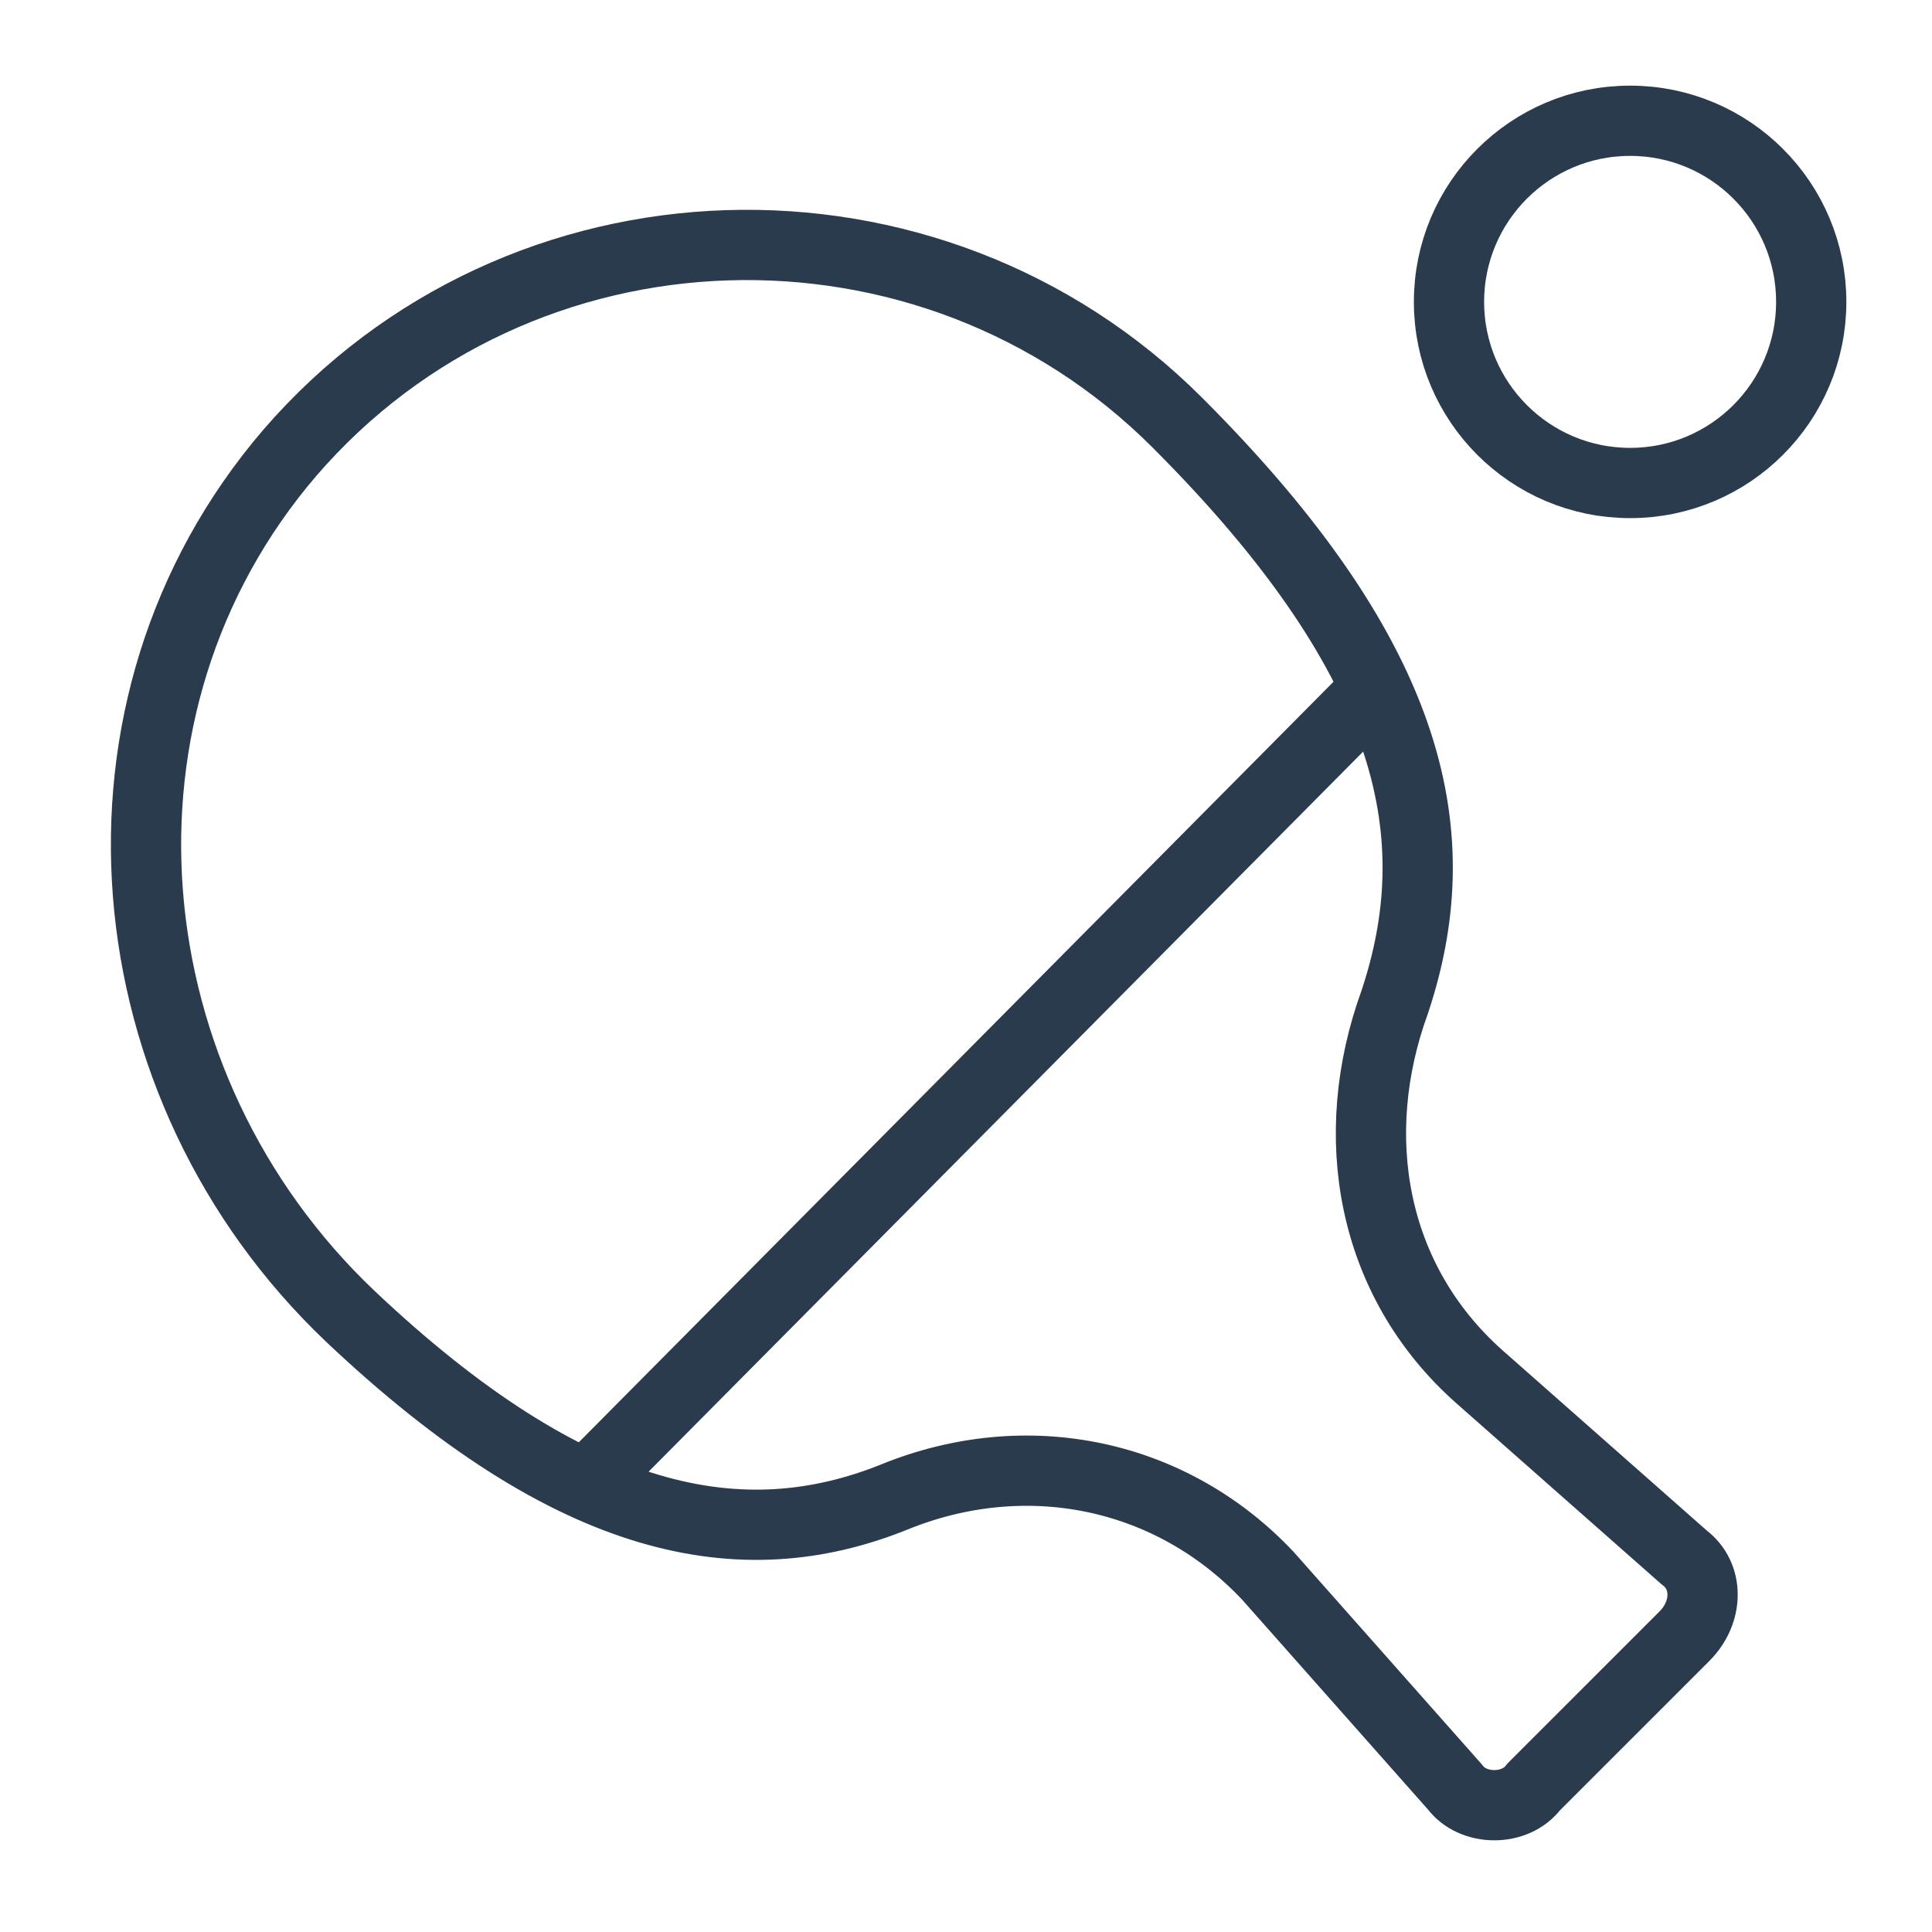
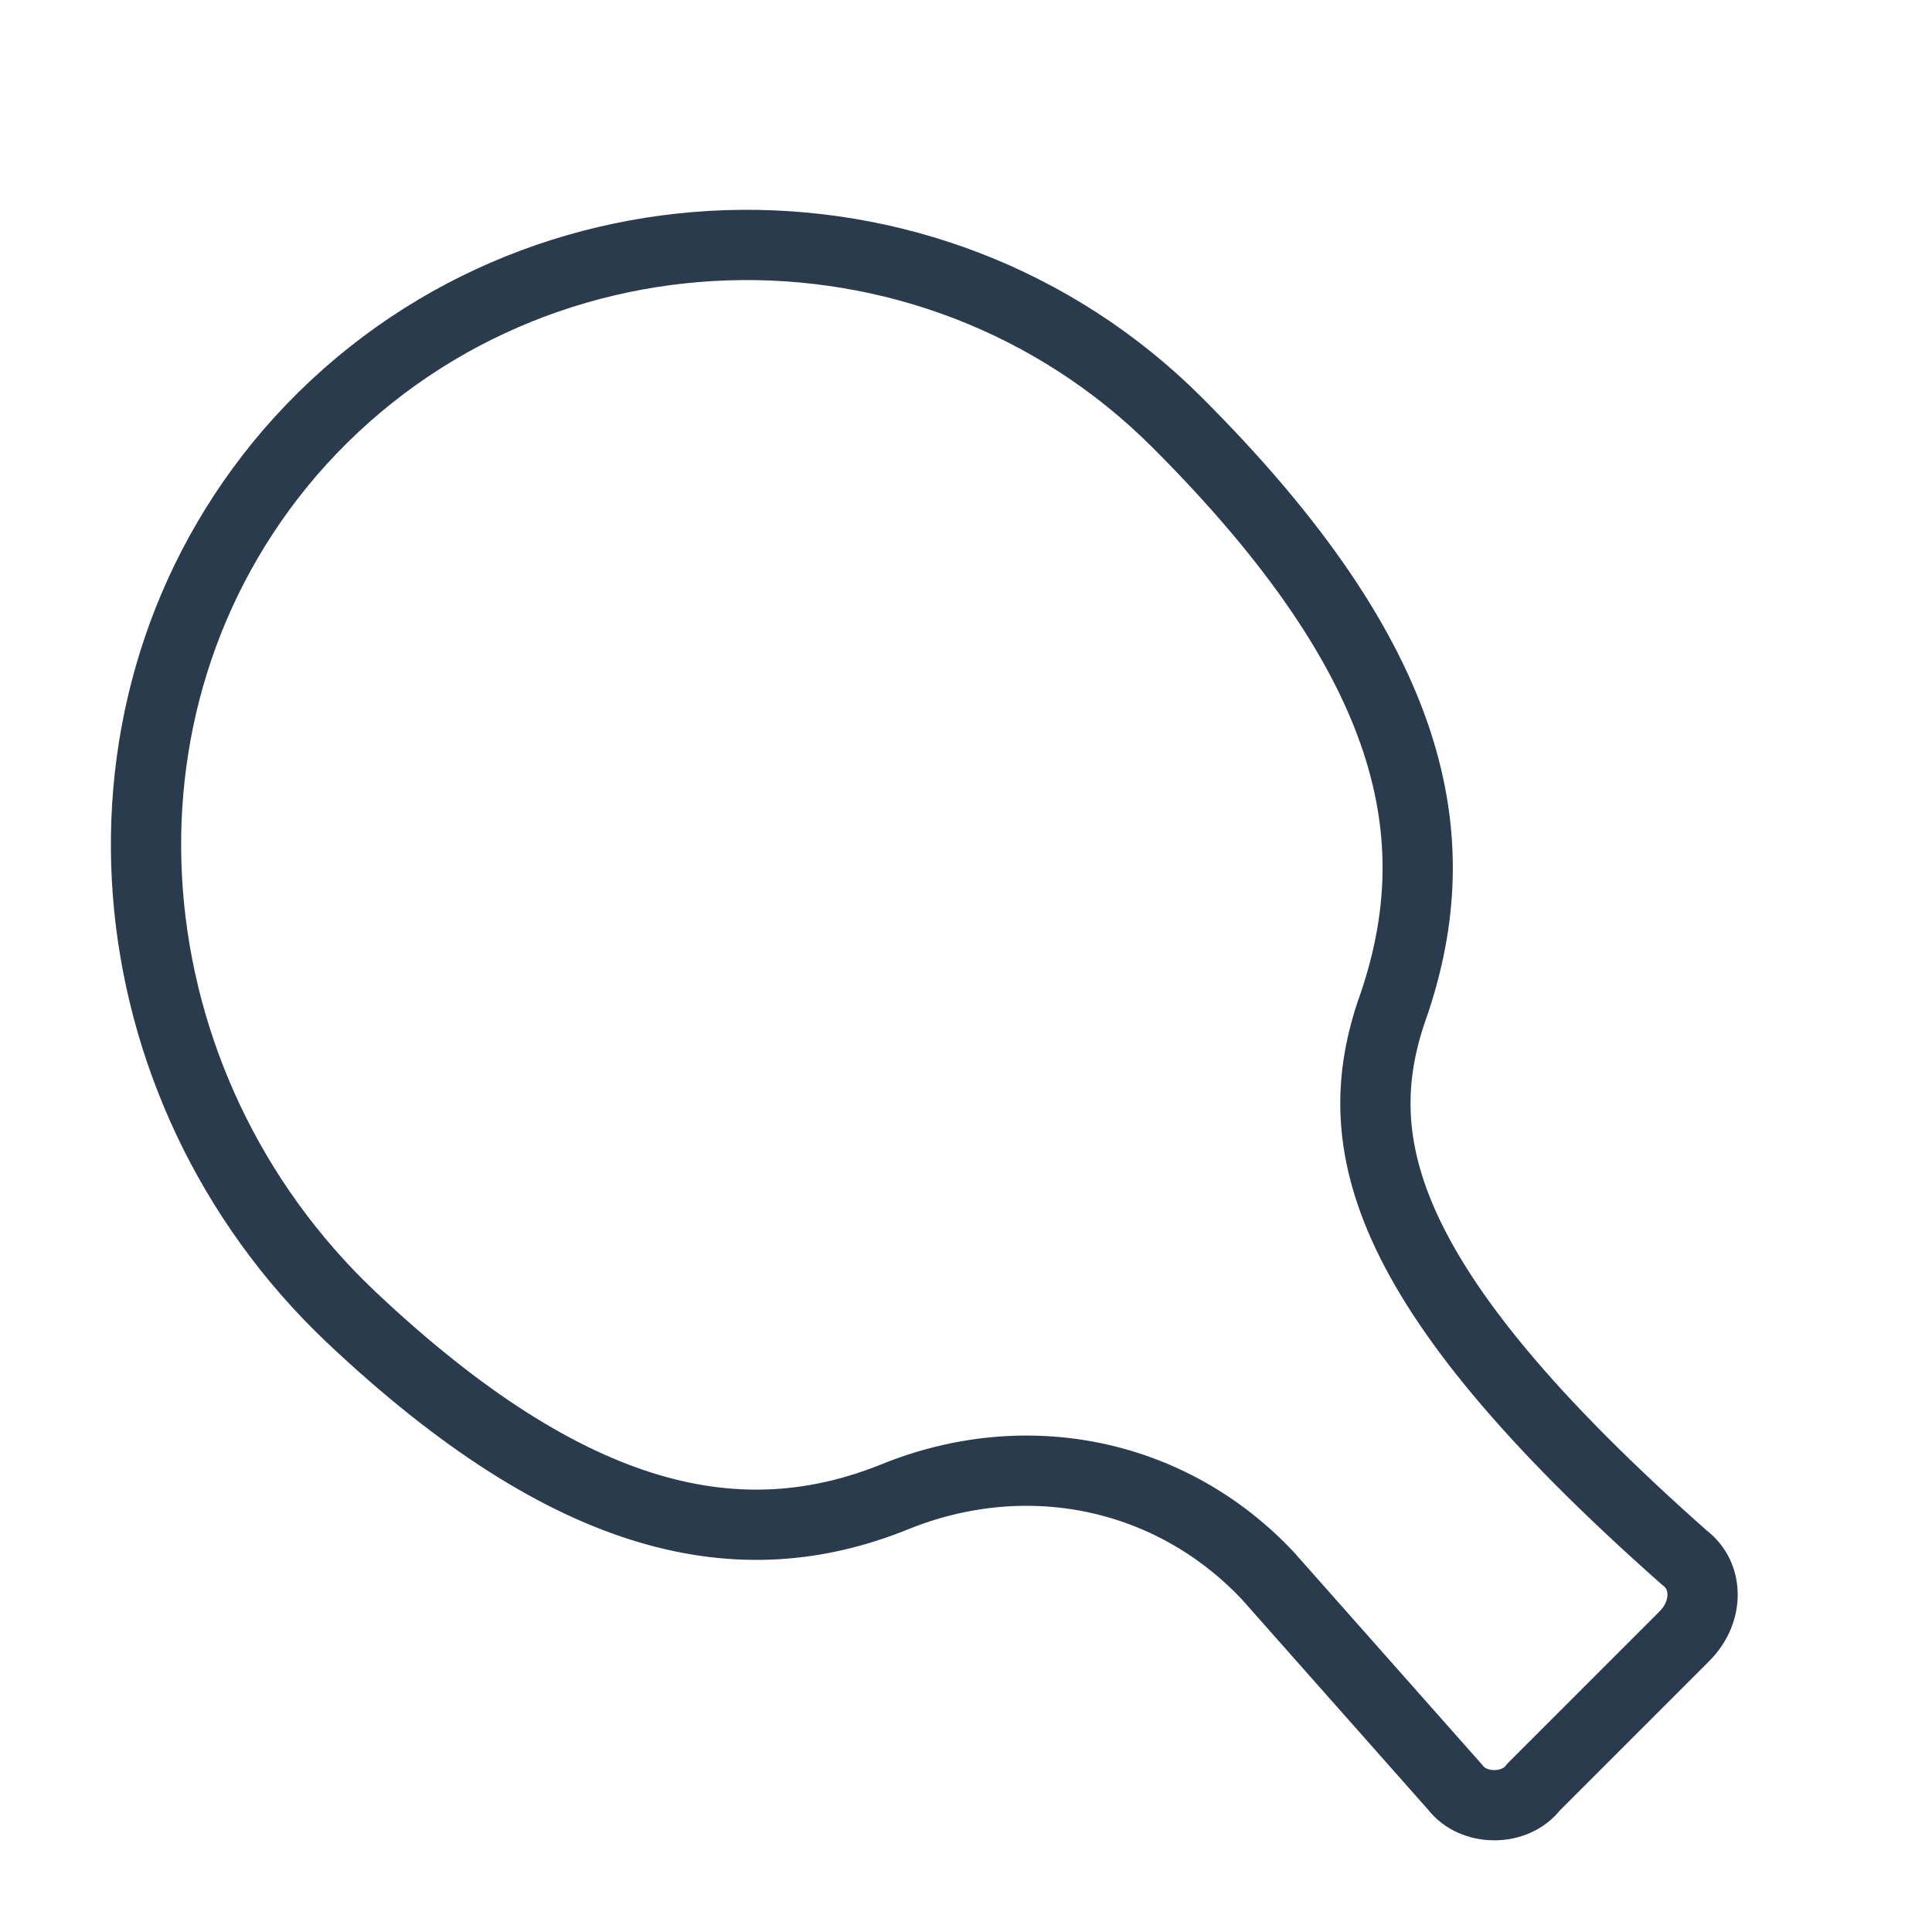
<svg xmlns="http://www.w3.org/2000/svg" viewBox="0 0 55.00 55.00" data-guides="{&quot;vertical&quot;:[],&quot;horizontal&quot;:[]}">
  <defs />
-   <path fill="none" stroke="#2a3b4e" fill-opacity="1" stroke-width="2" stroke-opacity="1" stroke-linecap="round" stroke-linejoin="round" stroke-miterlimit="10" class="st0" id="tSvg12bdfe3d692" title="Path 13" d="M33.516 12.031C26.469 4.984 14.781 5.328 8.25 12.891C2.062 20.109 3.094 30.938 9.969 37.469C16.328 43.484 21.141 44.344 25.438 42.625C29.219 41.078 33.344 41.938 36.094 44.859C37.87 46.865 39.646 48.87 41.422 50.875C41.938 51.562 43.141 51.562 43.656 50.875C45.089 49.443 46.521 48.01 47.953 46.578C48.641 45.891 48.641 44.859 47.953 44.344C46.005 42.625 44.057 40.906 42.109 39.188C39.016 36.438 38.328 32.312 39.703 28.531C41.25 23.891 40.391 18.906 33.516 12.031Z" />
-   <line stroke-linecap="round" stroke-linejoin="round" stroke-miterlimit="10" stroke-width="2" stroke="#2a3b4e" class="st0" x1="16.844" y1="42.109" x2="39.016" y2="19.766" id="tSvg4ef35d76f4" title="Line 3" fill="none" fill-opacity="1" stroke-opacity="1" style="transform-origin: 27.93px 30.938px;" />
-   <path fill="none" stroke="#2a3b4e" fill-opacity="1" stroke-width="2" stroke-opacity="1" stroke-linecap="round" stroke-linejoin="round" stroke-miterlimit="10" class="st0" cx="27" cy="5" r="3" id="tSvg27b7f4d218" title="Ellipse 4" d="M46.406 3.438C49.254 3.438 51.562 5.746 51.562 8.594C51.562 11.441 49.254 13.75 46.406 13.75C43.559 13.75 41.25 11.441 41.25 8.594C41.25 5.746 43.559 3.438 46.406 3.438Z" style="transform-origin: -6124.59px -4930.41px;" />
+   <path fill="none" stroke="#2a3b4e" fill-opacity="1" stroke-width="2" stroke-opacity="1" stroke-linecap="round" stroke-linejoin="round" stroke-miterlimit="10" class="st0" id="tSvg12bdfe3d692" title="Path 13" d="M33.516 12.031C26.469 4.984 14.781 5.328 8.25 12.891C2.062 20.109 3.094 30.938 9.969 37.469C16.328 43.484 21.141 44.344 25.438 42.625C29.219 41.078 33.344 41.938 36.094 44.859C37.87 46.865 39.646 48.87 41.422 50.875C41.938 51.562 43.141 51.562 43.656 50.875C45.089 49.443 46.521 48.01 47.953 46.578C48.641 45.891 48.641 44.859 47.953 44.344C39.016 36.438 38.328 32.312 39.703 28.531C41.25 23.891 40.391 18.906 33.516 12.031Z" />
</svg>